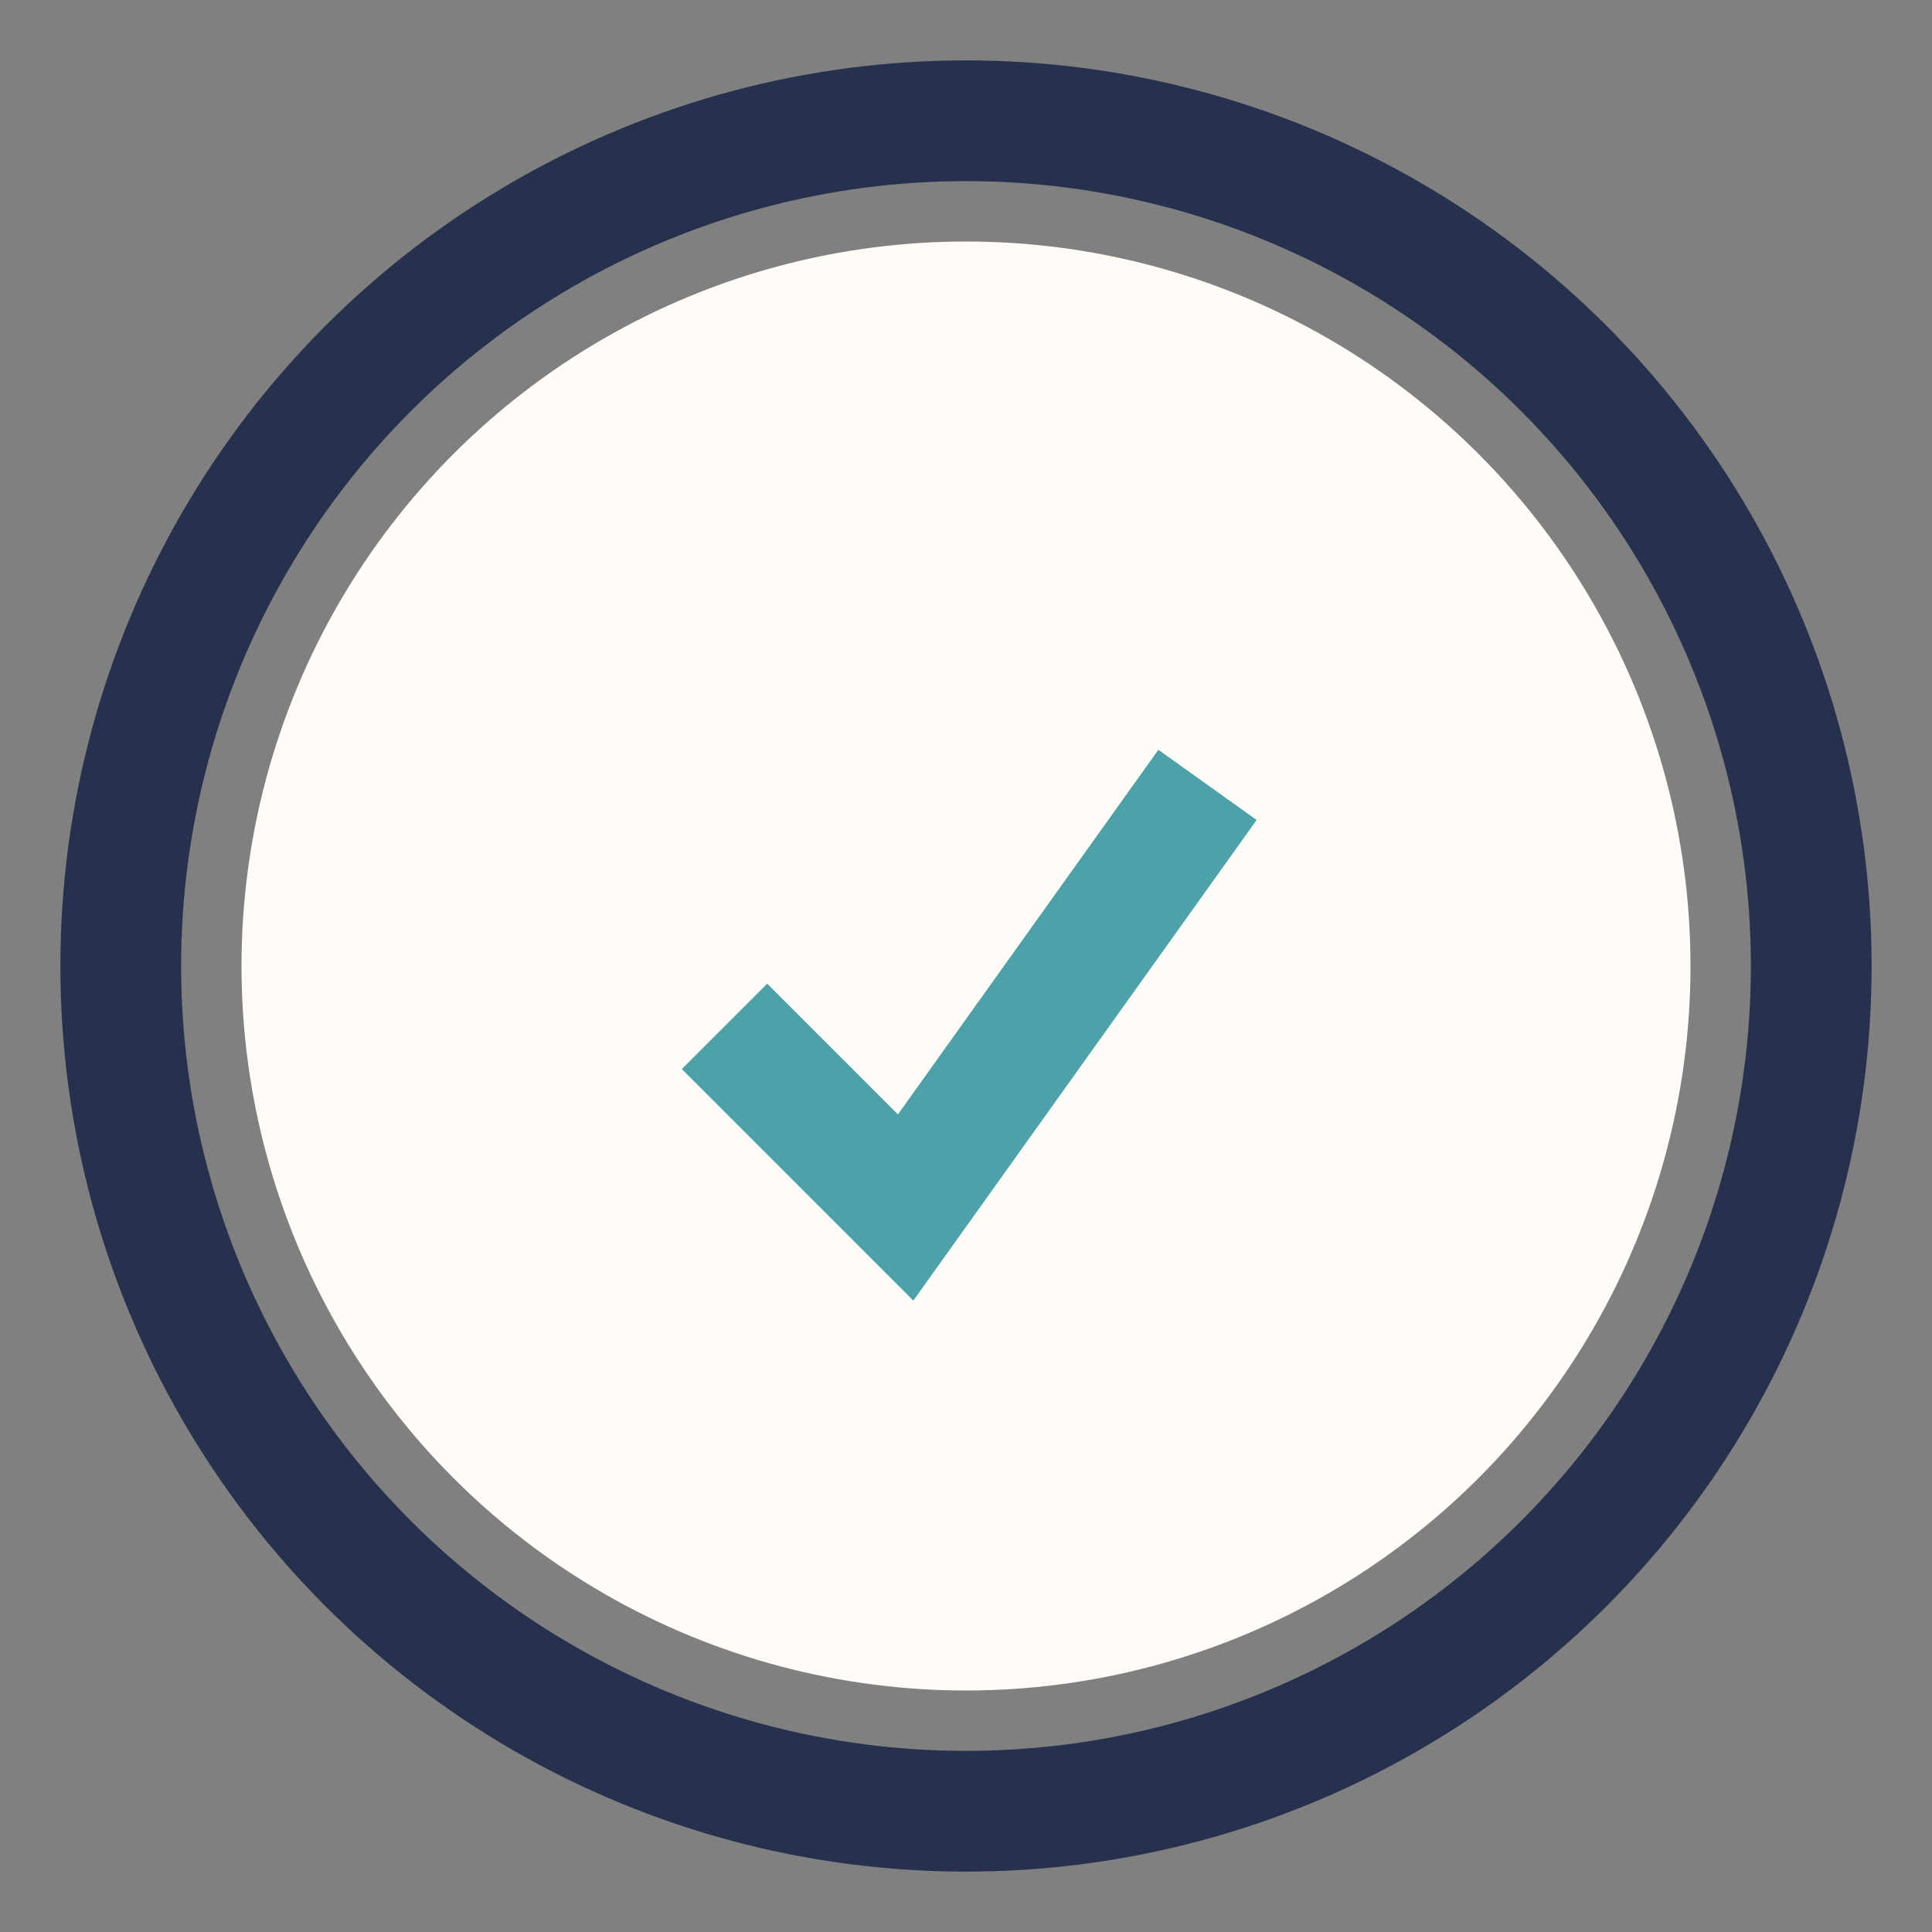
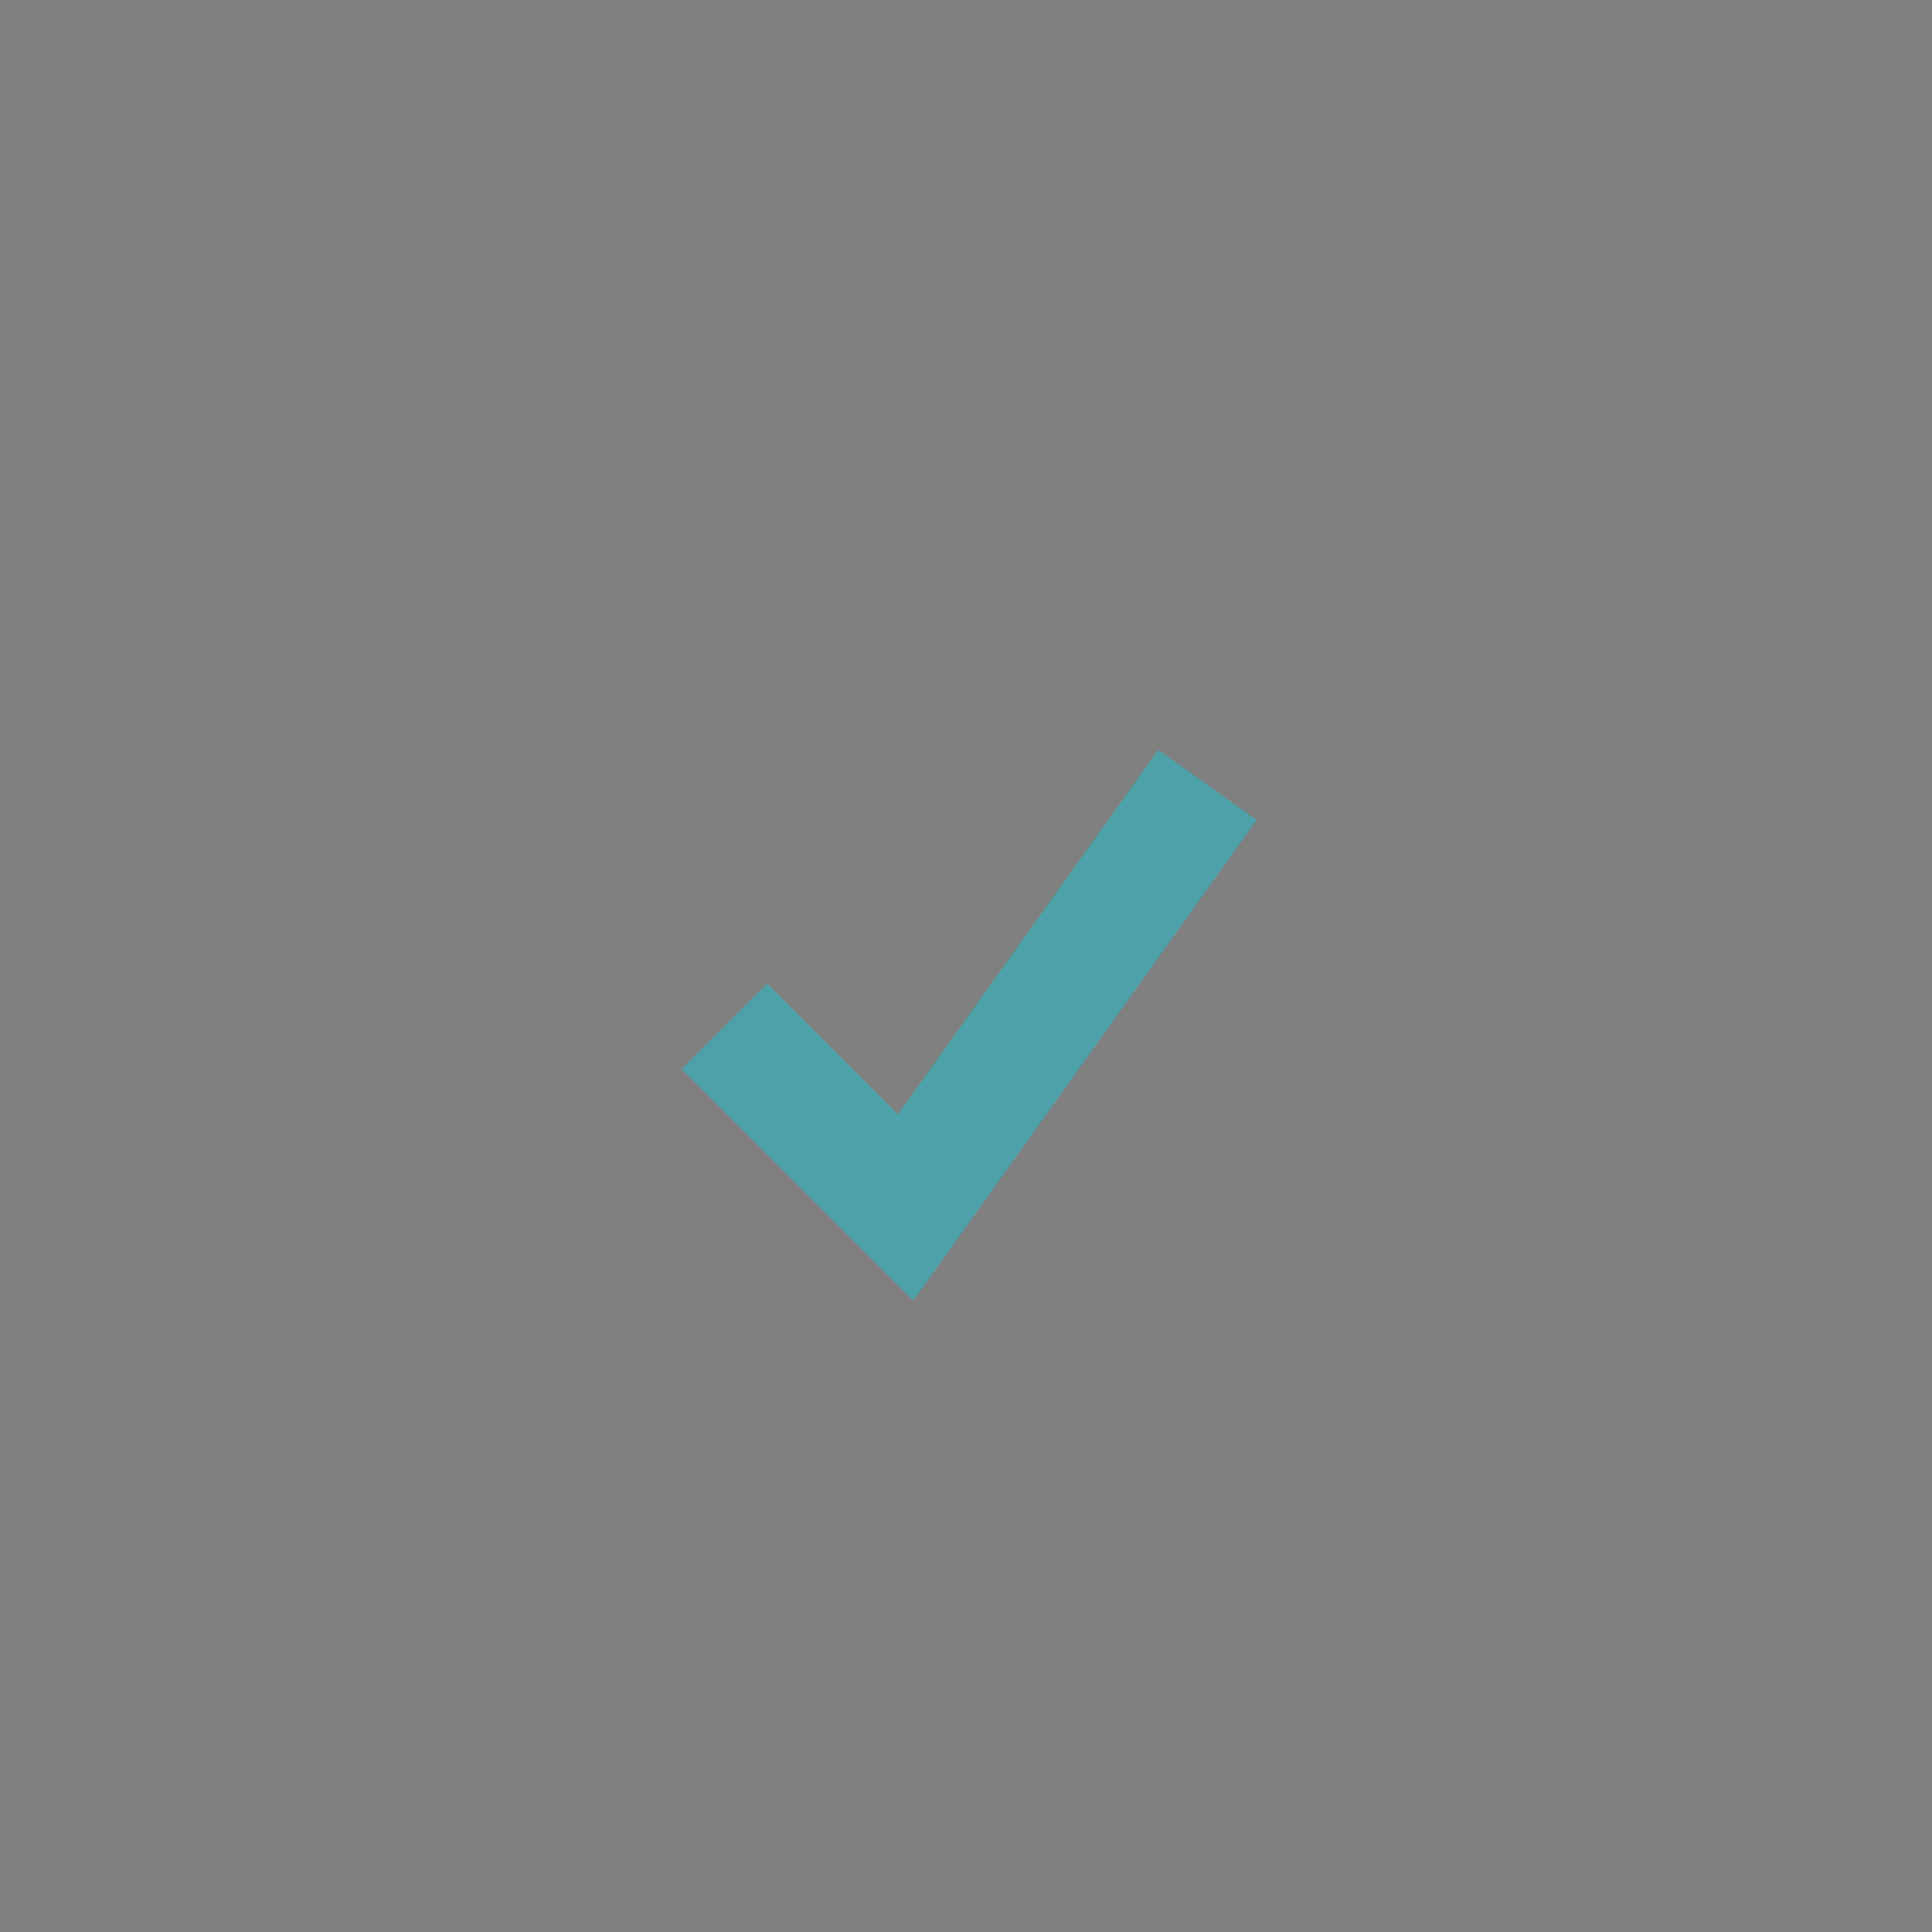
<svg xmlns="http://www.w3.org/2000/svg" width="32" height="32" viewBox="0 0 32 32">
  <rect x="0" y="0" width="32" height="32" fill="#808080" stroke="none" />
-   <circle cx="16" cy="16" r="12" fill="#FFFCF7" />
  <path d="M12 17l3 3 5-7" stroke="#4CA2A8" stroke-width="2" fill="none" />
-   <circle cx="16" cy="16" r="14" fill="none" stroke="#26324D" stroke-width="2" />
</svg>